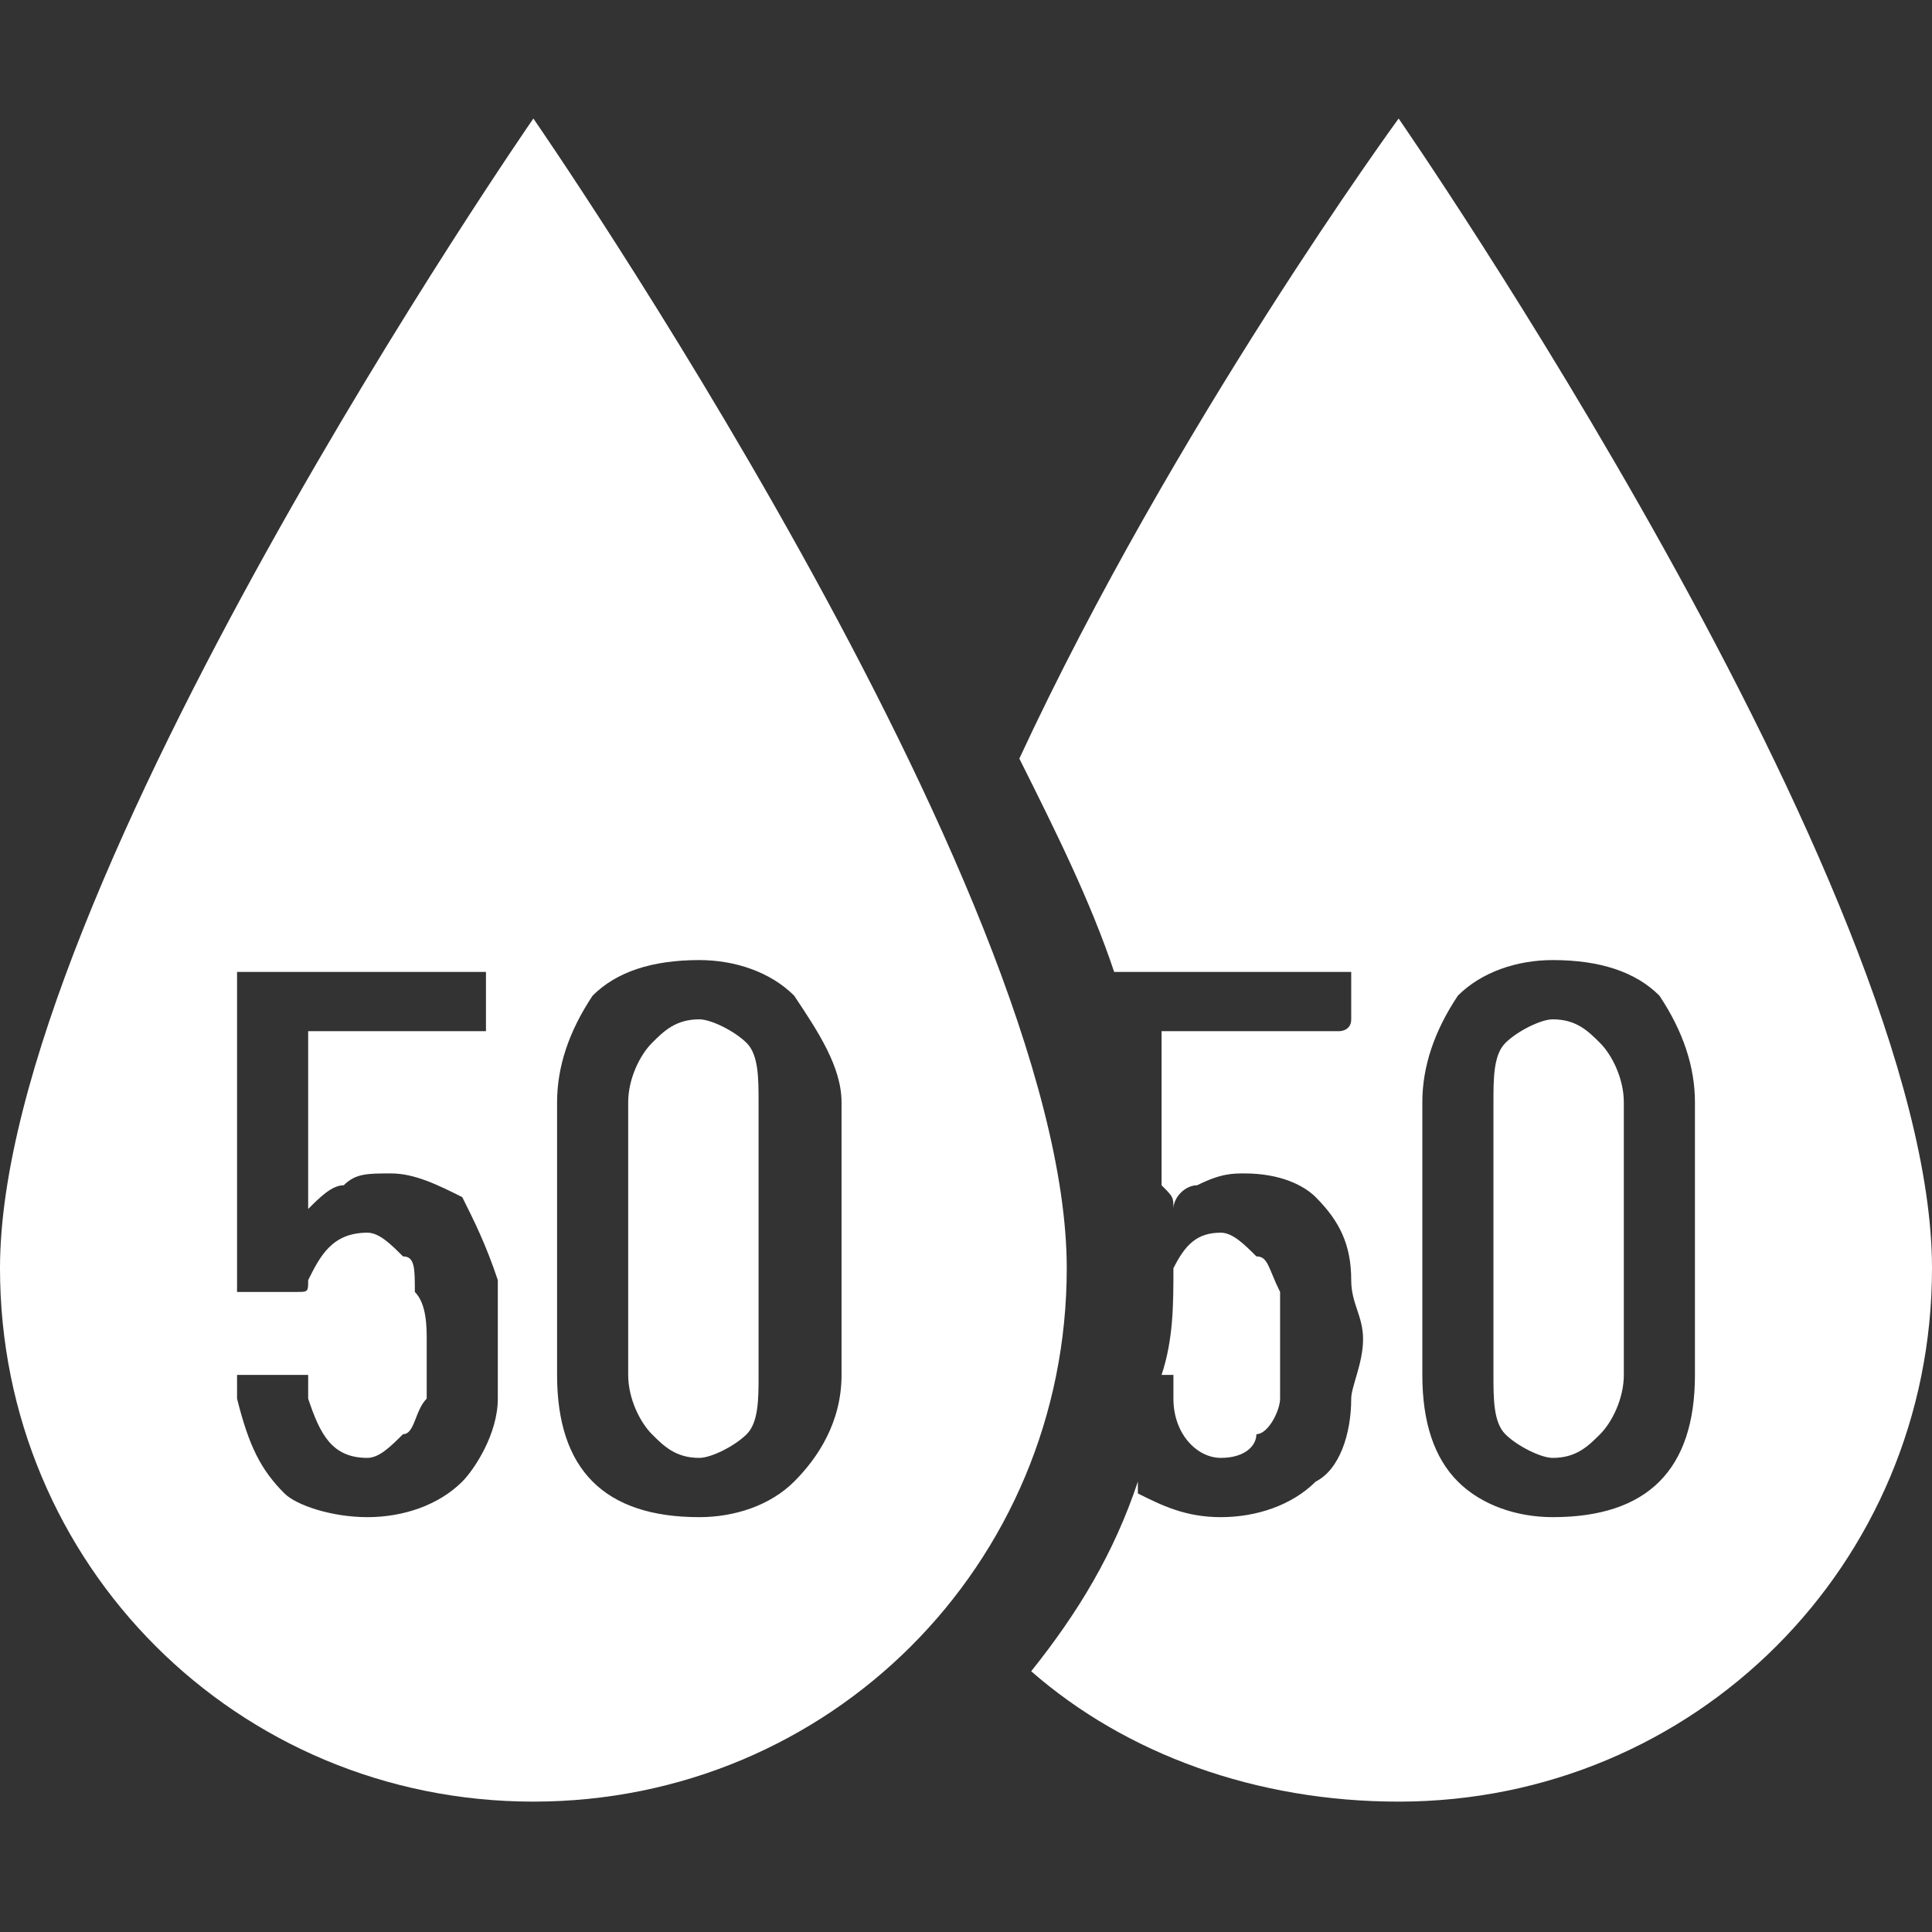
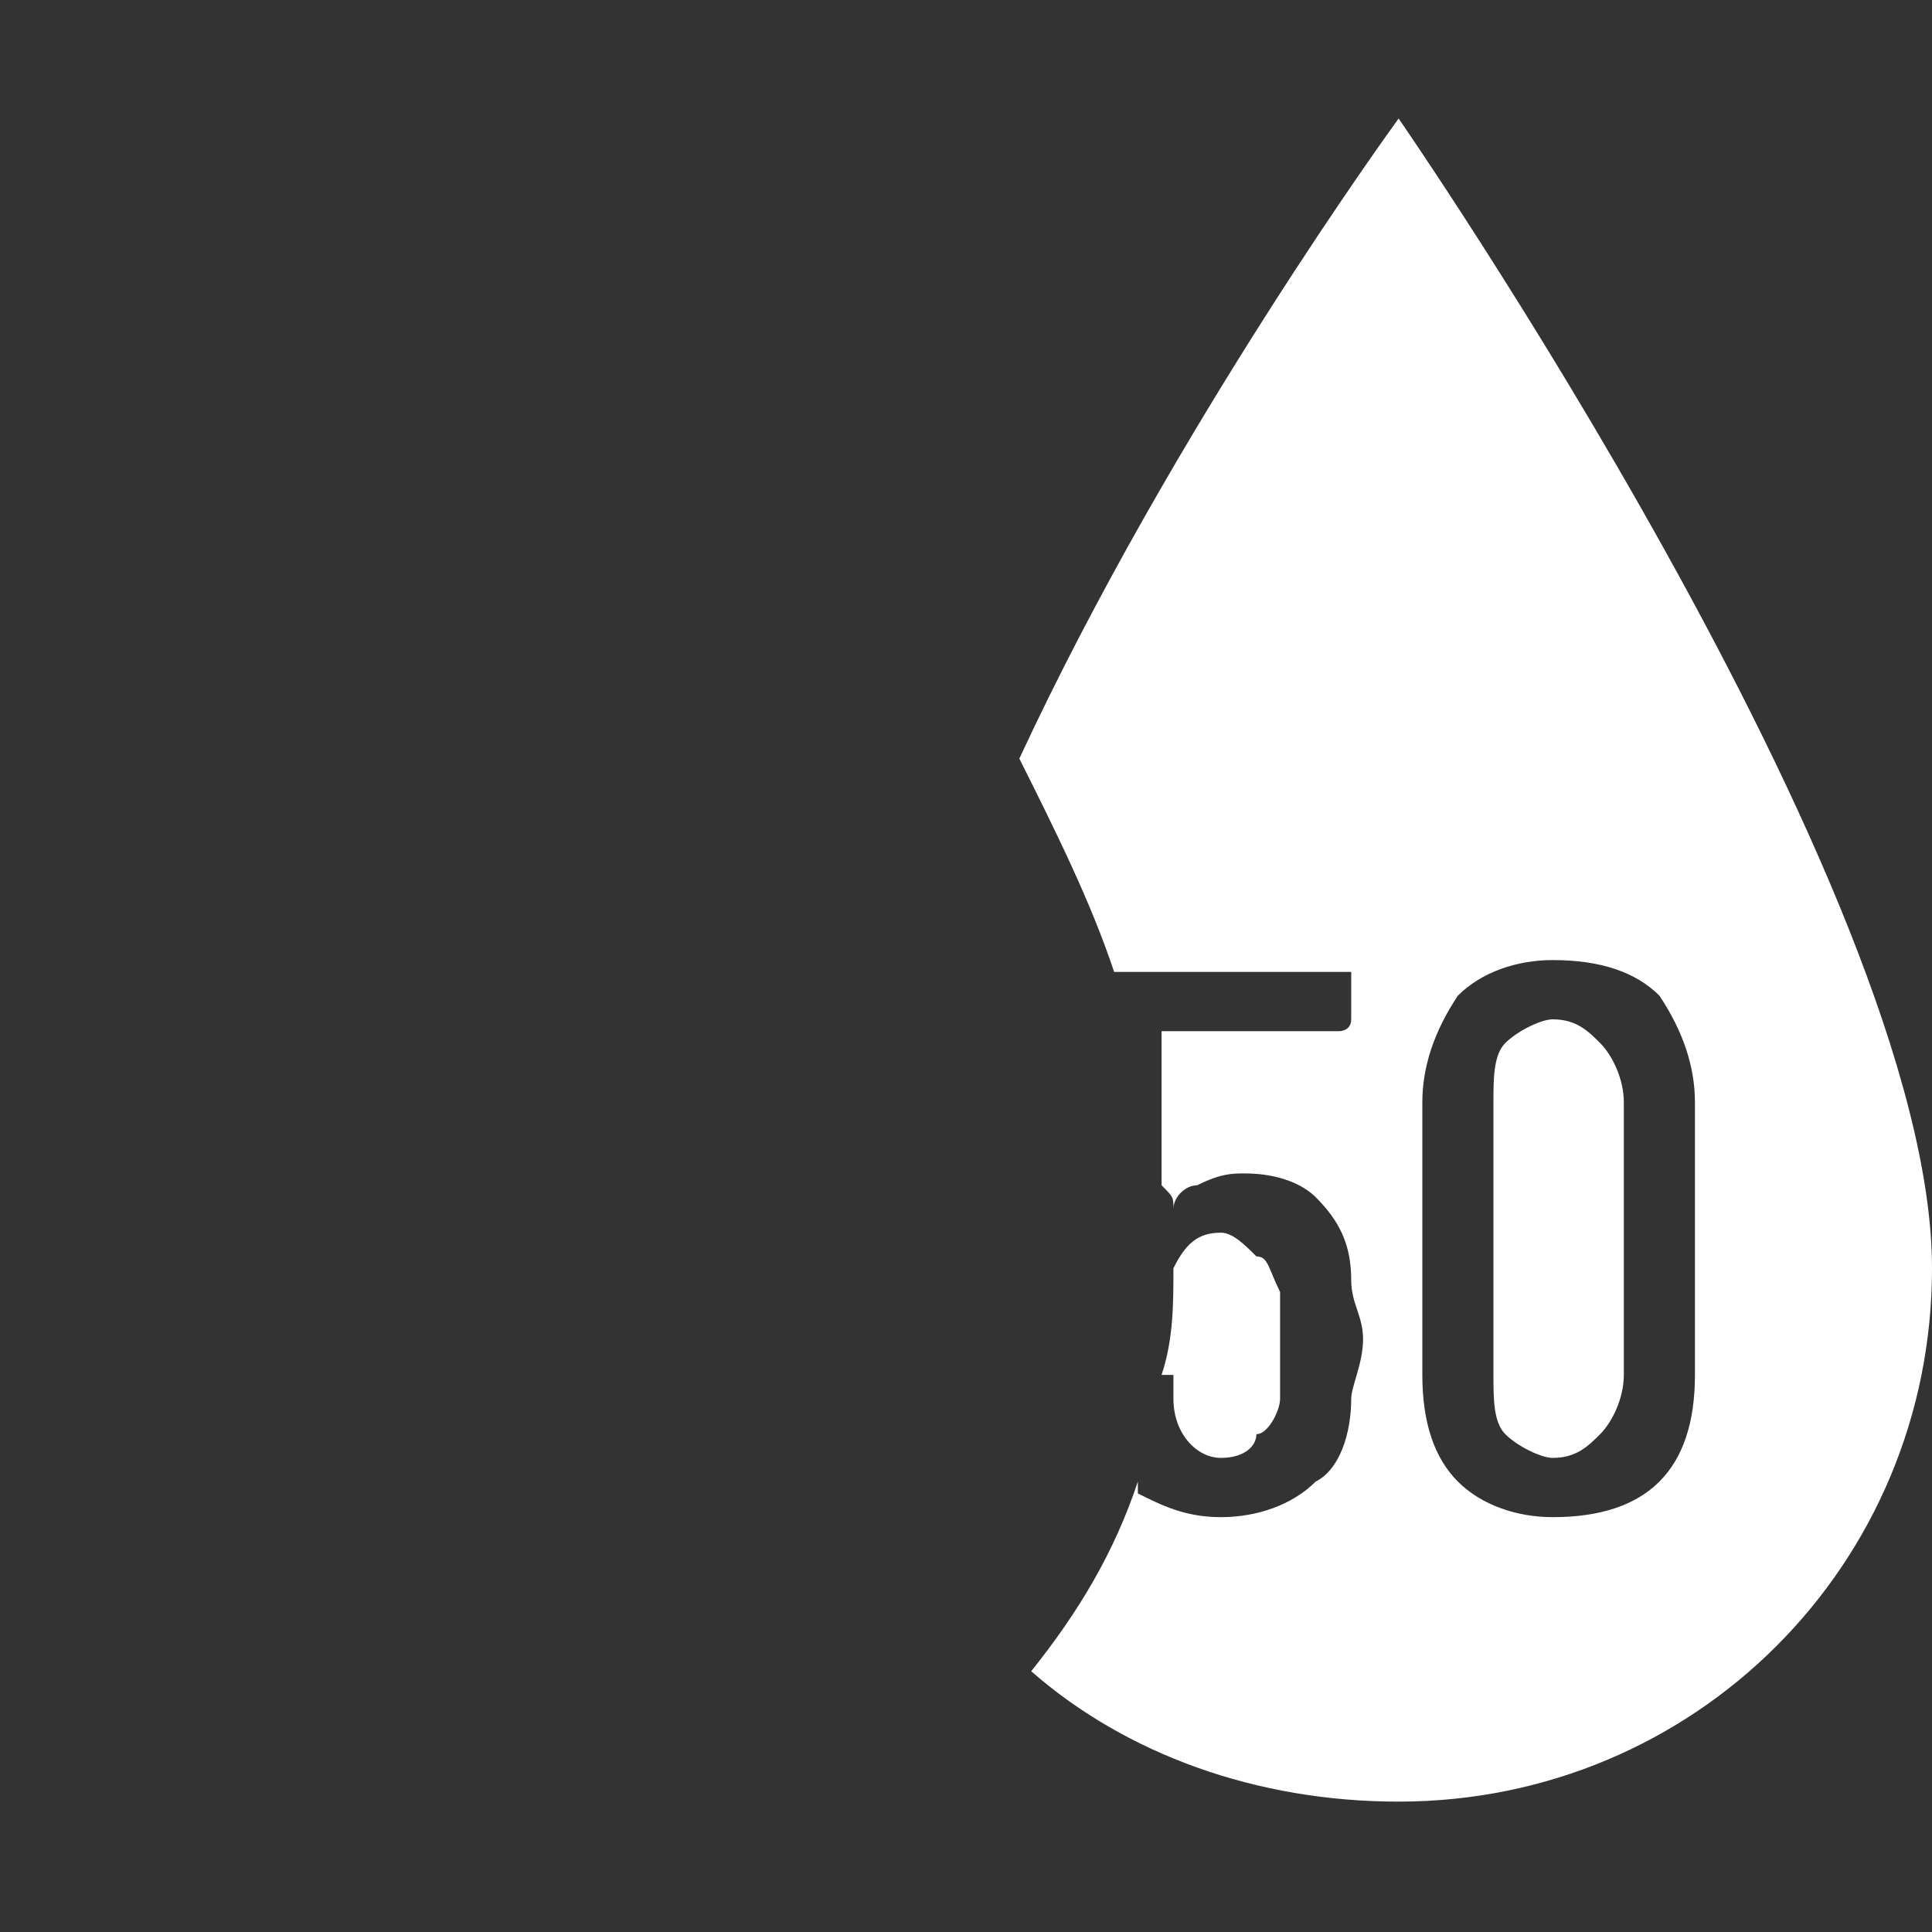
<svg xmlns="http://www.w3.org/2000/svg" xml:space="preserve" width="50px" height="50px" version="1.1" style="shape-rendering:geometricPrecision; text-rendering:geometricPrecision; image-rendering:optimizeQuality; fill-rule:evenodd; clip-rule:evenodd" viewBox="0 0 1.63 1.63">
  <rect x="0" y="0" width="1.63" height="1.63" fill="#333333" stroke="none" />
  <defs>
    <style type="text/css"> .fil0 {fill:none} .fil1 {fill:white} </style>
  </defs>
  <g id="Layer_x0020_1">
-     <rect class="fil0" width="1.63" height="1.63" />
    <g id="_105553434968608">
      <path class="fil1" d="M0.86 0.64c0.03,0.06 0.06,0.12 0.08,0.18l0.19 0c0,0 0.01,0 0.01,0l0 0.04c0,0.01 -0.01,0.01 -0.01,0.01l-0.14 0c0,0 -0.01,0 -0.01,0l0 0.13c0.01,0.01 0.01,0.01 0.01,0.02 0,0 0,0 0,0 0,-0.01 0.01,-0.02 0.02,-0.02 0.02,-0.01 0.03,-0.01 0.04,-0.01 0.03,0 0.05,0.01 0.06,0.02 0.02,0.02 0.03,0.04 0.03,0.07 0,0.02 0.01,0.03 0.01,0.05 0,0.02 -0.01,0.04 -0.01,0.05 0,0.03 -0.01,0.06 -0.03,0.07 -0.02,0.02 -0.05,0.03 -0.08,0.03 -0.03,0 -0.05,-0.01 -0.07,-0.02 0,-0.01 0,-0.01 0,-0.01 -0.02,0.06 -0.05,0.11 -0.09,0.16 0.08,0.07 0.19,0.11 0.31,0.11 0.25,0 0.45,-0.2 0.45,-0.45 0,-0.32 -0.45,-0.97 -0.45,-0.97 0,0 -0.19,0.26 -0.32,0.54zm0.34 0.29c0,-0.03 0.01,-0.06 0.03,-0.09 0.02,-0.02 0.05,-0.03 0.08,-0.03 0.04,0 0.07,0.01 0.09,0.03 0.02,0.03 0.03,0.06 0.03,0.09l0 0.23c0,0.04 -0.01,0.07 -0.03,0.09 -0.02,0.02 -0.05,0.03 -0.09,0.03 -0.03,0 -0.06,-0.01 -0.08,-0.03 -0.02,-0.02 -0.03,-0.05 -0.03,-0.09l0 -0.23zm0.06 0l0 0.23c0,0.02 0,0.04 0.01,0.05 0.01,0.01 0.03,0.02 0.04,0.02 0.02,0 0.03,-0.01 0.04,-0.02 0.01,-0.01 0.02,-0.03 0.02,-0.05l0 -0.23c0,-0.02 -0.01,-0.04 -0.02,-0.05 -0.01,-0.01 -0.02,-0.02 -0.04,-0.02 -0.01,0 -0.03,0.01 -0.04,0.02 -0.01,0.01 -0.01,0.03 -0.01,0.05zm-0.18 0.2c0,-0.01 0,-0.03 0,-0.04 -0.01,-0.02 -0.01,-0.03 -0.02,-0.03 -0.01,-0.01 -0.02,-0.02 -0.03,-0.02 -0.02,0 -0.03,0.01 -0.04,0.03 0,0 0,0 0,0 0,0.03 0,0.06 -0.01,0.09 0,0 0.01,0 0.01,0l0 0.02c0,0.03 0.02,0.05 0.04,0.05 0.02,0 0.03,-0.01 0.03,-0.02 0.01,0 0.02,-0.02 0.02,-0.03 0,-0.01 0,-0.03 0,-0.05z" />
-       <path class="fil1" d="M0.9 1.07c0,-0.32 -0.45,-0.97 -0.45,-0.97 0,0 -0.45,0.65 -0.45,0.97 0,0.25 0.2,0.45 0.45,0.45 0.25,0 0.45,-0.2 0.45,-0.45zm-0.48 0.01c0,0.02 0,0.03 0,0.05 0,0.02 0,0.04 0,0.05 0,0.03 -0.02,0.06 -0.03,0.07 -0.02,0.02 -0.05,0.03 -0.08,0.03 -0.03,0 -0.06,-0.01 -0.07,-0.02 -0.02,-0.02 -0.03,-0.04 -0.04,-0.08l0 -0.02c0,0 0,0 0.01,0l0.04 0c0.01,0 0.01,0 0.01,0l0 0.02c0.01,0.03 0.02,0.05 0.05,0.05 0.01,0 0.02,-0.01 0.03,-0.02 0.01,0 0.01,-0.02 0.02,-0.03 0,-0.01 0,-0.03 0,-0.05 0,-0.01 0,-0.03 -0.01,-0.04 0,-0.02 0,-0.03 -0.01,-0.03 -0.01,-0.01 -0.02,-0.02 -0.03,-0.02 -0.03,0 -0.04,0.02 -0.05,0.04 0,0.01 0,0.01 -0.01,0.01l-0.05 0c0,0 0,0 0,-0.01l0 -0.26c0,0 0,0 0,0l0.21 0c0,0 0,0 0,0l0 0.04c0,0.01 0,0.01 0,0.01l-0.15 0c0,0 0,0 0,0l0 0.15c0,0 0,0 0,0 0,0 0,0 0,0 0.01,-0.01 0.02,-0.02 0.03,-0.02 0.01,-0.01 0.02,-0.01 0.04,-0.01 0.02,0 0.04,0.01 0.06,0.02 0.01,0.02 0.02,0.04 0.03,0.07zm0.08 -0.24c0.02,-0.02 0.05,-0.03 0.09,-0.03 0.03,0 0.06,0.01 0.08,0.03 0.02,0.03 0.04,0.06 0.04,0.09l0 0.23c0,0.04 -0.02,0.07 -0.04,0.09 -0.02,0.02 -0.05,0.03 -0.08,0.03 -0.04,0 -0.07,-0.01 -0.09,-0.03 -0.02,-0.02 -0.03,-0.05 -0.03,-0.09l0 -0.23c0,-0.03 0.01,-0.06 0.03,-0.09zm0.14 0.09c0,-0.02 0,-0.04 -0.01,-0.05 -0.01,-0.01 -0.03,-0.02 -0.04,-0.02 -0.02,0 -0.03,0.01 -0.04,0.02 -0.01,0.01 -0.02,0.03 -0.02,0.05l0 0.23c0,0.02 0.01,0.04 0.02,0.05 0.01,0.01 0.02,0.02 0.04,0.02 0.01,0 0.03,-0.01 0.04,-0.02 0.01,-0.01 0.01,-0.03 0.01,-0.05l0 -0.23z" />
    </g>
  </g>
</svg>